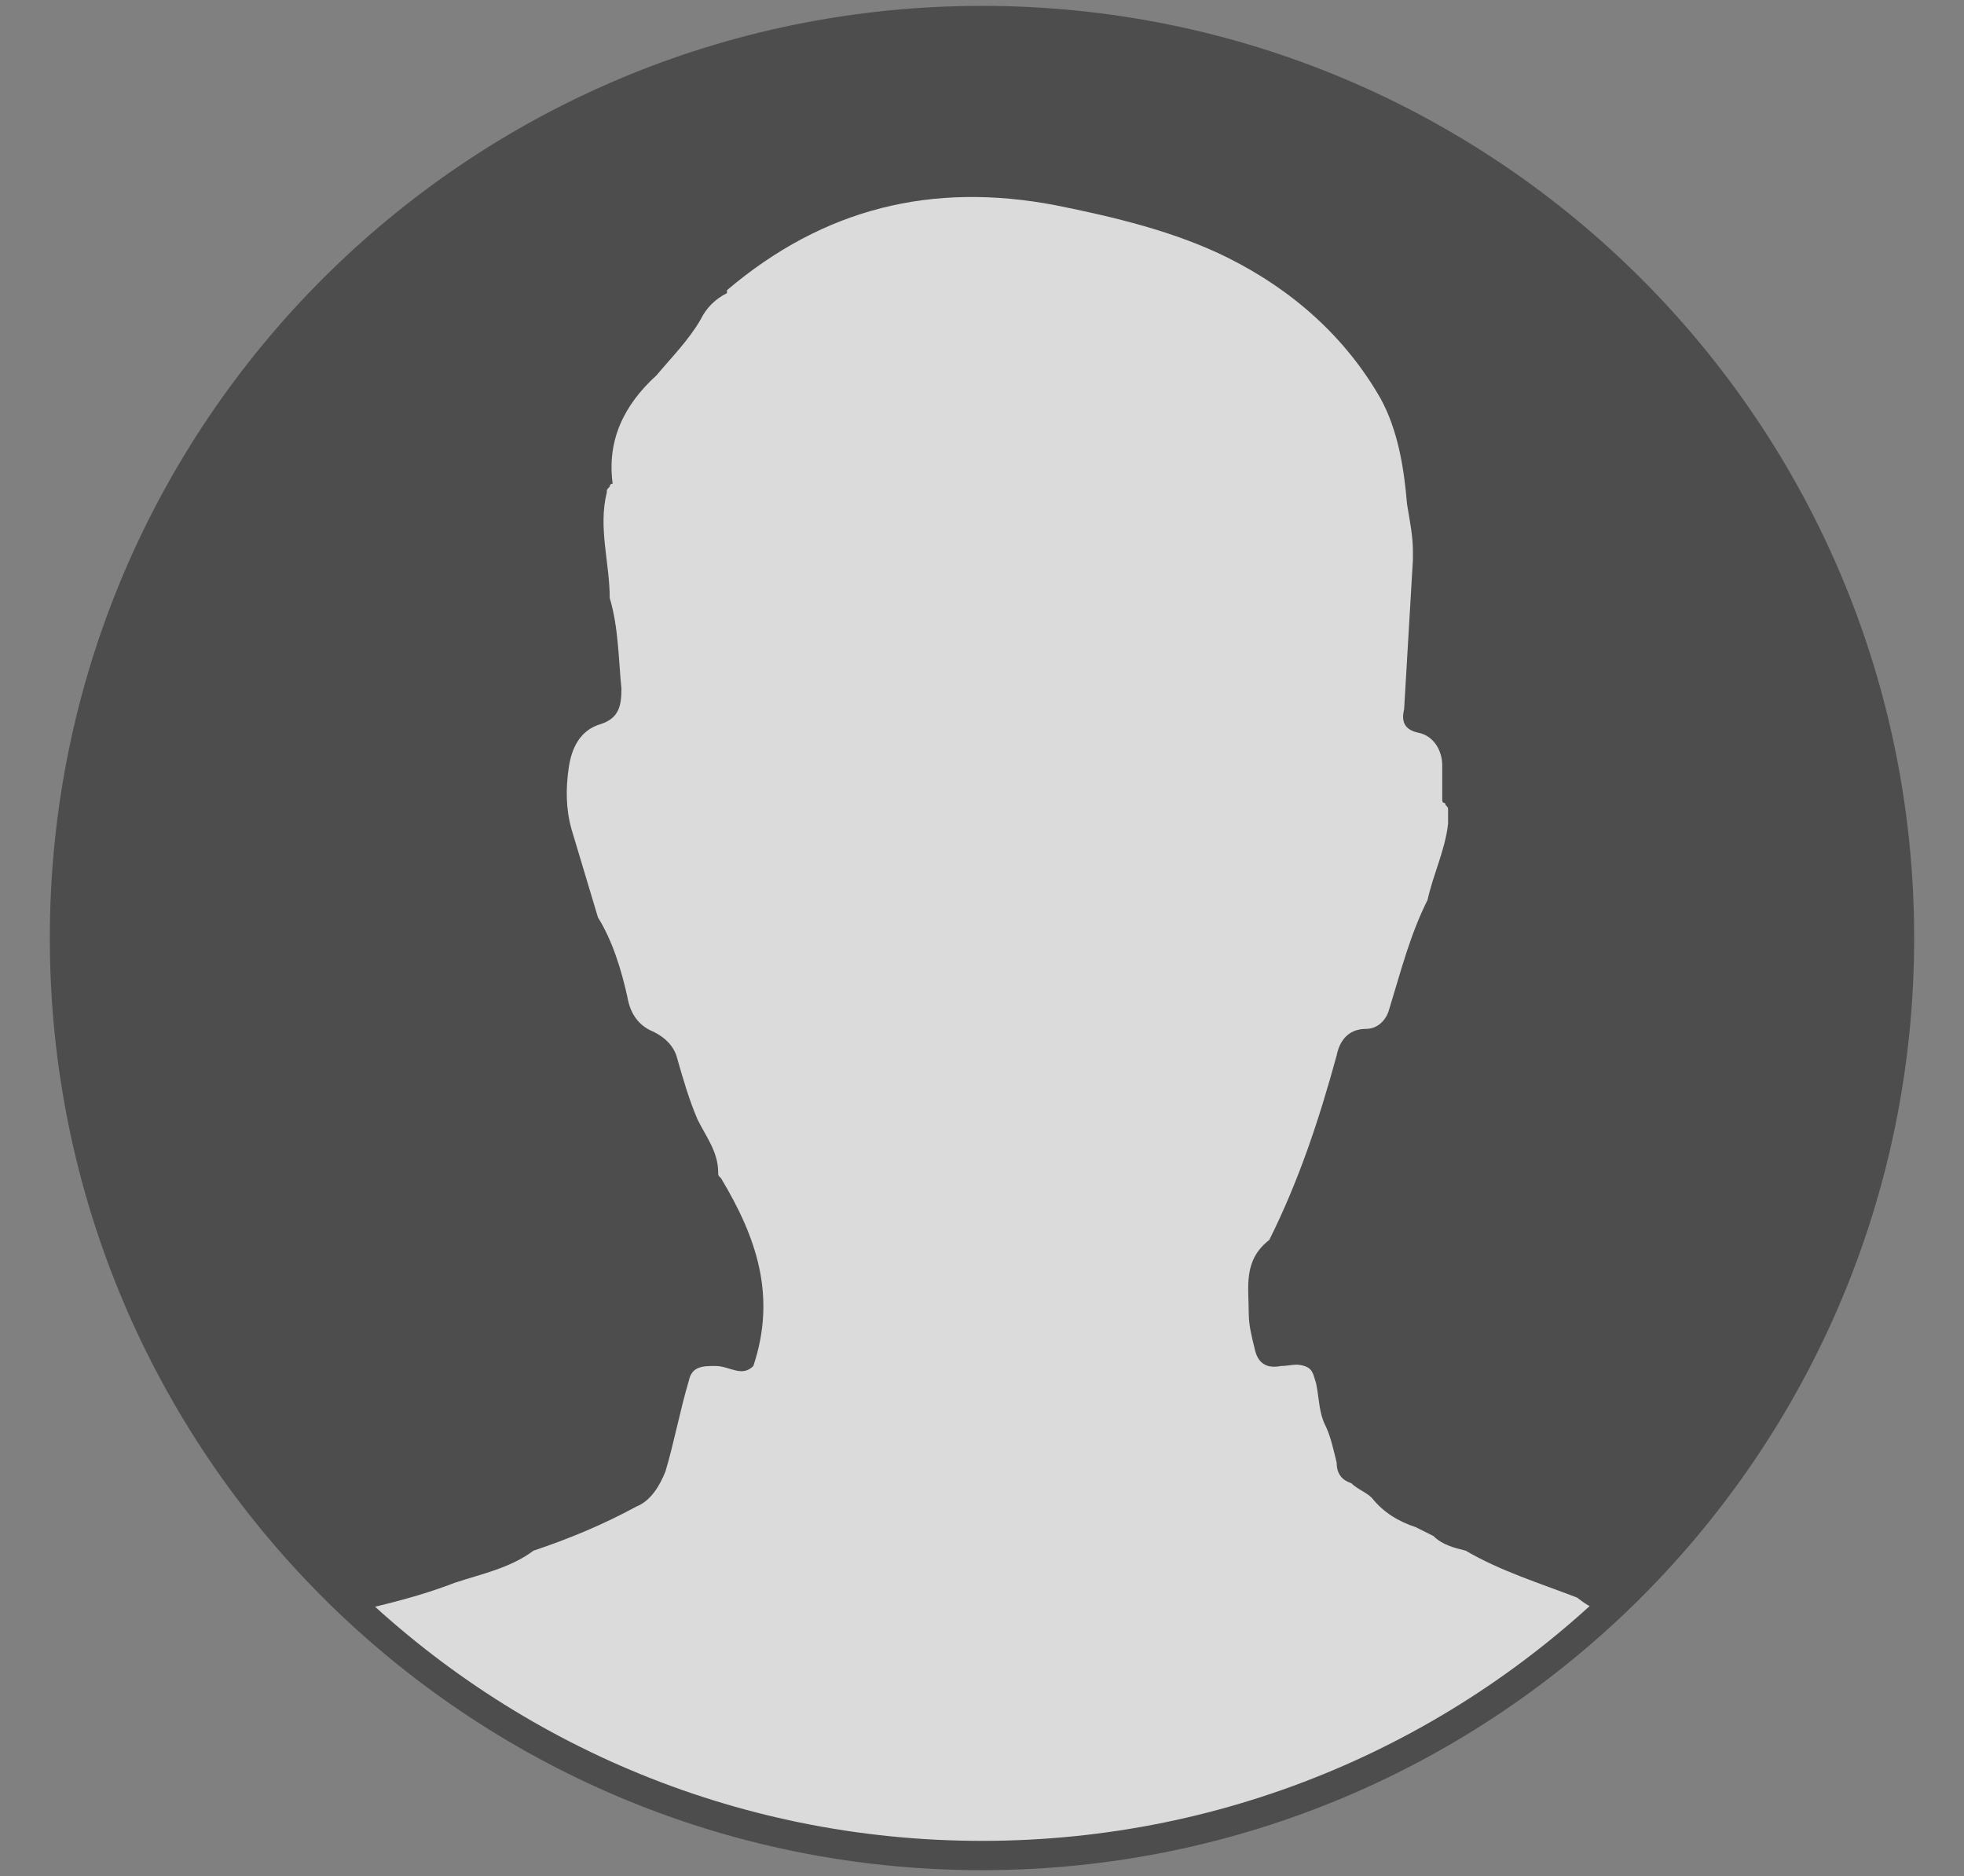
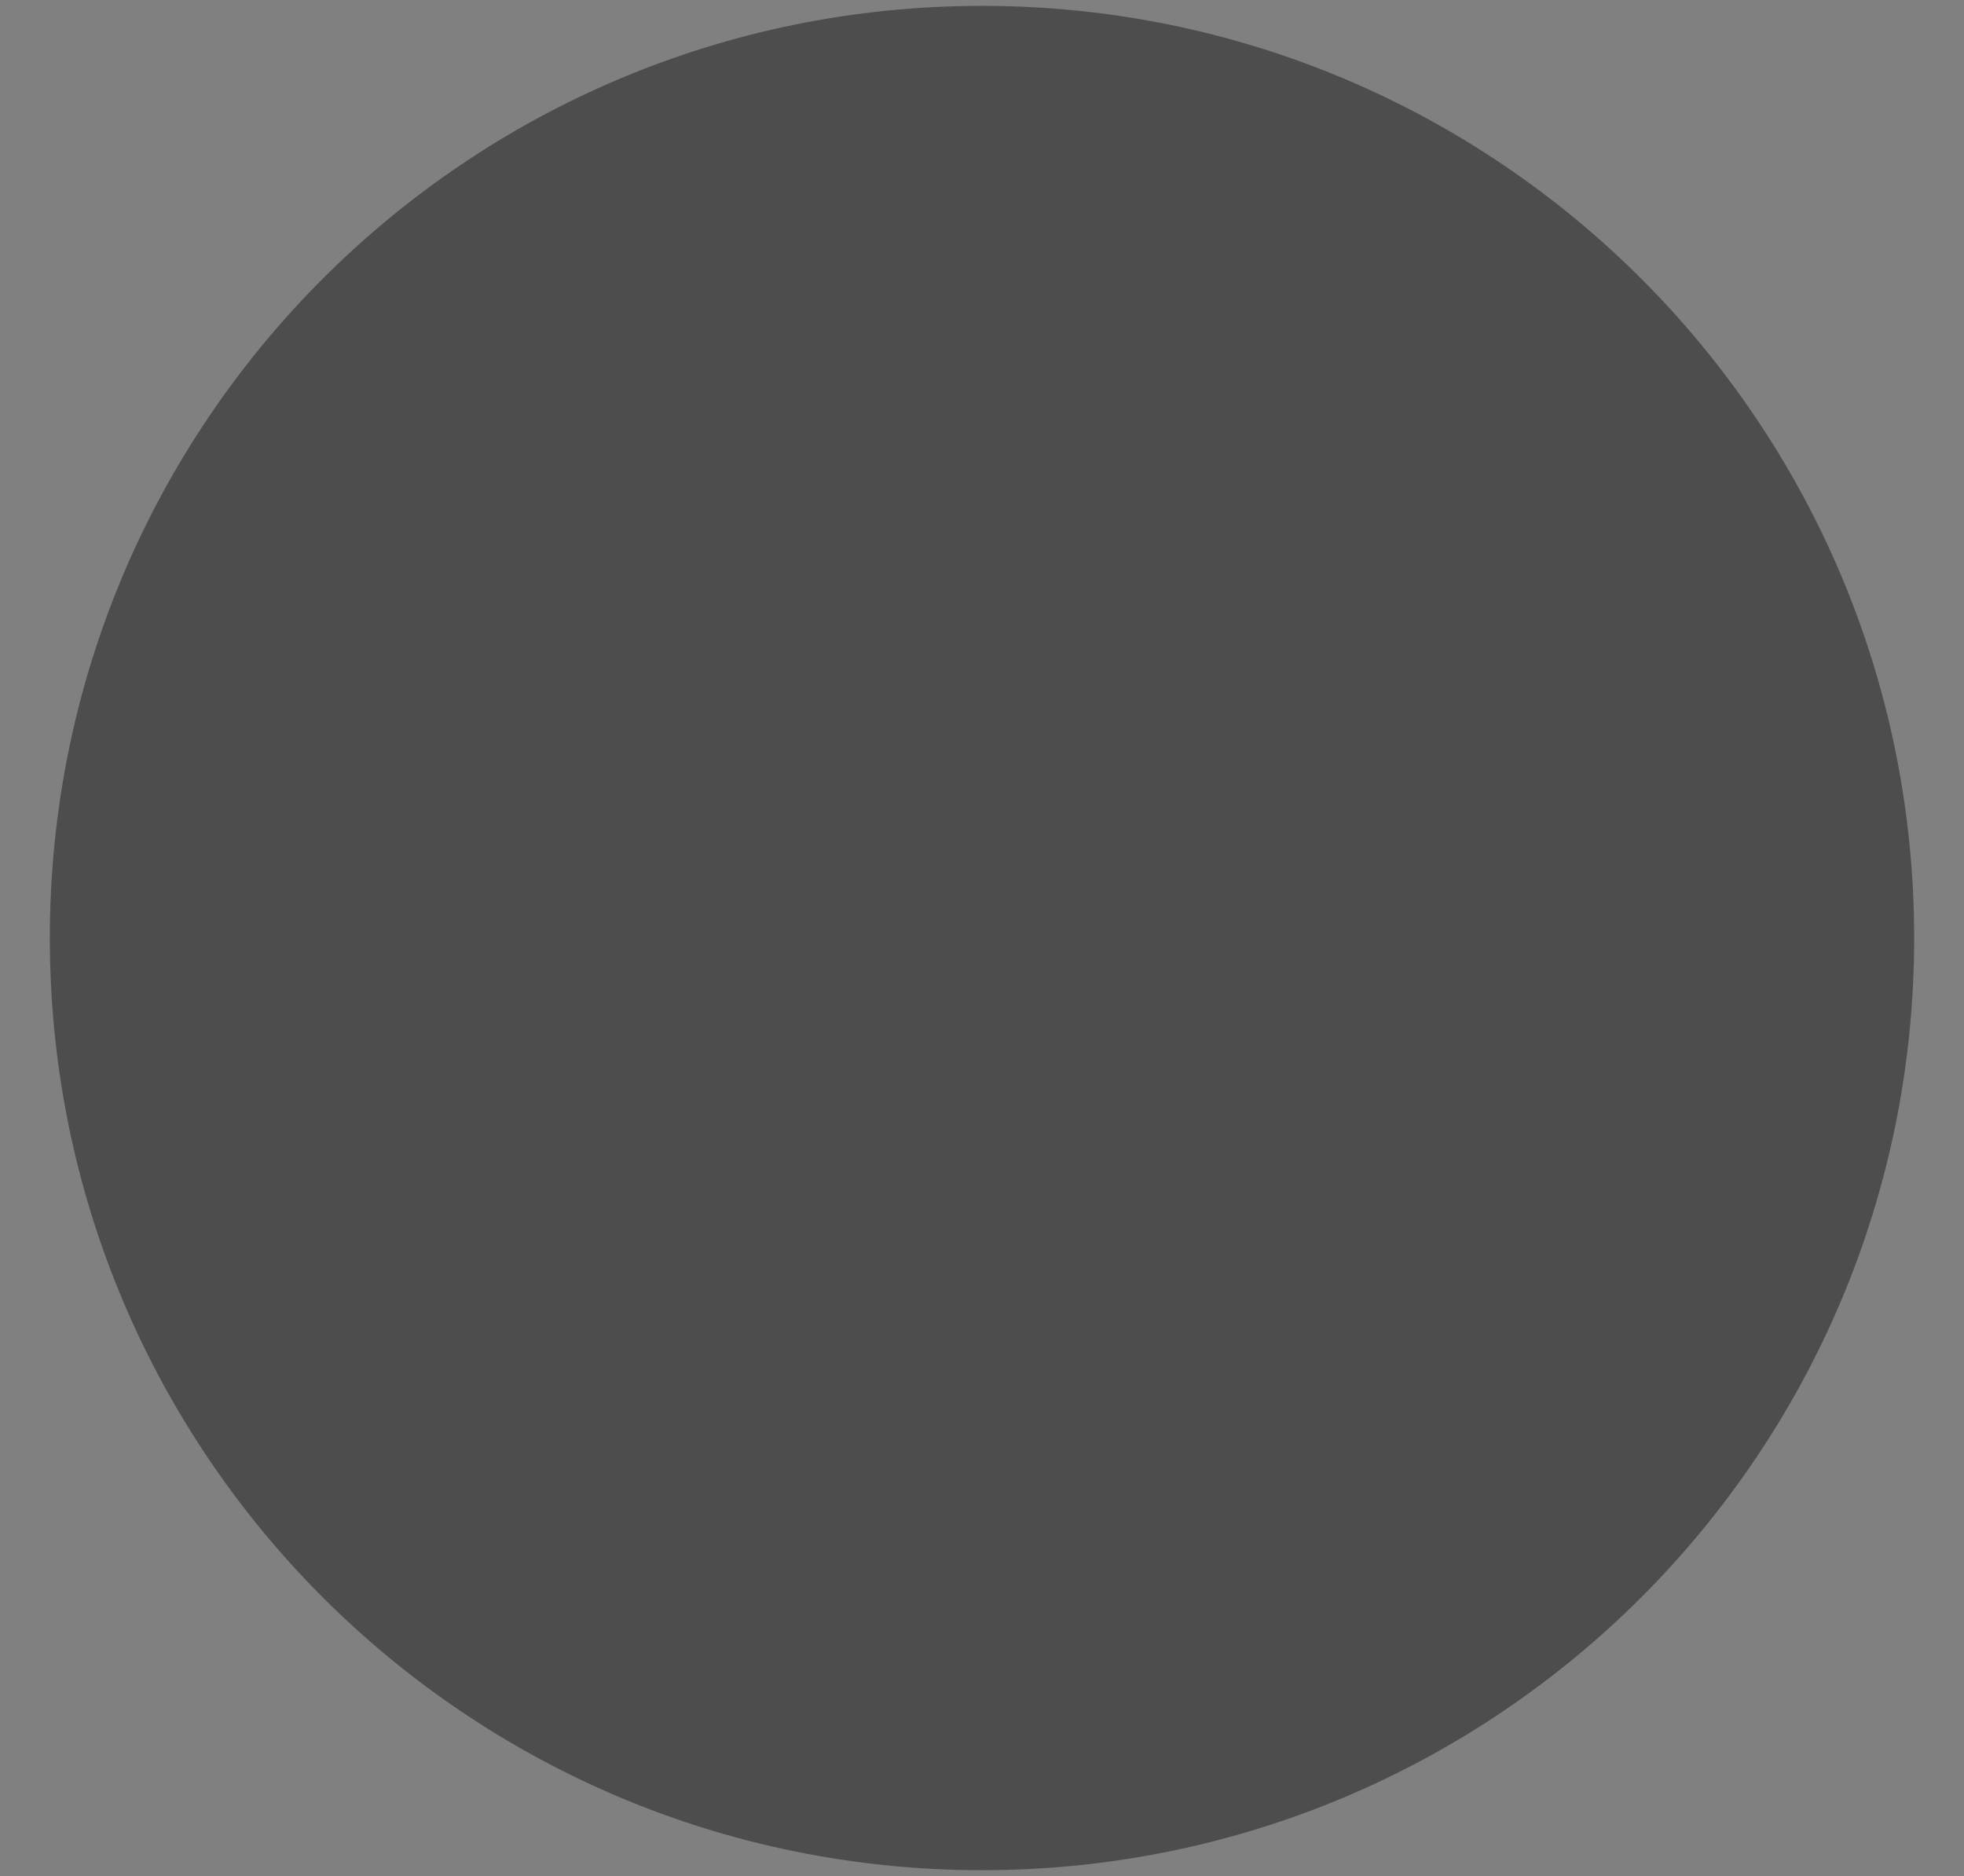
<svg xmlns="http://www.w3.org/2000/svg" xmlns:xlink="http://www.w3.org/1999/xlink" version="1.1" id="Capa_1" x="0px" y="0px" viewBox="0 0 67 64" style="enable-background:new 0 0 67 64;" xml:space="preserve">
  <rect x="0" y="0" width="67" height="64" fill="#808080" stroke="none" />
  <style type="text/css">
	
		.st0{opacity:0.8;clip-path:url(#SVGID_00000078007706818448927860000009943938832356014246_);fill-rule:evenodd;clip-rule:evenodd;fill:#FFFFFF;}
</style>
  <g>
    <defs>
      <path id="SVGID_1_" d="M64.8,32c0,17.3-14,31.3-31.3,31.3c-17.3,0-31.3-14-31.3-31.3s14-31.3,31.3-31.3    C50.8,0.7,64.8,14.7,64.8,32z" />
    </defs>
    <use xlink:href="#SVGID_1_" style="overflow:visible;fill:#4D4D4D;" />
    <clipPath id="SVGID_00000052084732614515294180000003187924396116814246_">
      <use xlink:href="#SVGID_1_" style="overflow:visible;" />
    </clipPath>
-     <path style="opacity:0.8;clip-path:url(#SVGID_00000052084732614515294180000003187924396116814246_);fill-rule:evenodd;clip-rule:evenodd;fill:#FFFFFF;" d="   M68.5,63.8c-0.4-1.2-1.1-2.2-1.8-3.2c-1.2-1.5-2.8-2.6-4.5-3.4c-0.5-0.2-1-0.5-1.6-0.7c-1.7-0.4-3.5-0.9-5.2-1.4   c-0.6,0-1.1-0.2-1.6-0.6c-1.3-0.5-2.6-0.9-3.8-1.6c-0.4-0.1-0.8-0.2-1.1-0.5c-0.2-0.1-0.4-0.2-0.6-0.3c-0.6-0.2-1.1-0.5-1.5-1   c-0.2-0.2-0.5-0.3-0.7-0.5c-0.3-0.1-0.5-0.3-0.5-0.7c-0.1-0.4-0.2-0.9-0.4-1.3c-0.2-0.4-0.2-0.9-0.3-1.4c-0.1-0.3-0.1-0.5-0.4-0.6   c-0.3-0.1-0.5,0-0.8,0c-0.5,0.1-0.8-0.1-0.9-0.6c-0.1-0.4-0.2-0.8-0.2-1.2c0-0.9-0.2-1.8,0.7-2.5c1-2,1.7-4.1,2.3-6.3   c0.1-0.5,0.4-0.9,1-0.9c0.4,0,0.7-0.3,0.8-0.7c0.4-1.3,0.7-2.5,1.3-3.7c0.2-0.9,0.6-1.7,0.7-2.6c0-0.2,0-0.4,0-0.5   c0-0.1-0.1-0.1-0.1-0.2c0,0-0.1,0-0.1-0.1c0-0.4,0-0.8,0-1.2c0-0.5-0.3-1-0.8-1.1c-0.5-0.1-0.6-0.4-0.5-0.8   c0.1-1.7,0.2-3.4,0.3-5.1c0-0.1,0-0.1,0-0.2c0,0,0-0.1,0-0.1c0-0.5-0.1-1-0.2-1.6c-0.1-1.2-0.3-2.5-0.9-3.6c-1.2-2.1-3-3.7-5.2-4.8   c-1.8-0.9-3.9-1.4-5.9-1.8c-4.2-0.8-7.9,0.1-11.2,2.9c0,0,0,0.1,0,0.1l0,0l0,0c-0.4,0.2-0.7,0.5-0.9,0.9c-0.4,0.7-1,1.3-1.5,1.9   c-1.1,1-1.7,2.2-1.5,3.7c0,0-0.1,0-0.1,0.1c-0.1,0.1-0.1,0.1-0.1,0.2c-0.3,1.2,0.1,2.4,0.1,3.6c0.3,1,0.3,2.1,0.4,3.1   c0,0.6-0.1,1-0.7,1.2c-0.7,0.2-1,0.8-1.1,1.5c-0.1,0.7-0.1,1.4,0.1,2.1c0.3,1,0.6,2,0.9,3c0.5,0.8,0.8,1.8,1,2.7   c0.1,0.6,0.4,1,0.9,1.2c0.4,0.2,0.7,0.5,0.8,0.9c0.2,0.7,0.4,1.4,0.7,2.1c0.3,0.6,0.7,1.1,0.7,1.8c0,0.1,0,0.1,0.1,0.2   c1.2,2,1.9,4,1.1,6.4c-0.4,0.4-0.8,0-1.3,0c-0.4,0-0.8,0-0.9,0.5c-0.3,1-0.5,2.1-0.8,3.1c-0.2,0.5-0.5,1-1,1.2   c-1.1,0.6-2.3,1.1-3.5,1.5c-0.8,0.6-1.8,0.8-2.7,1.1c-1.8,0.7-3.7,1-5.5,1.5c-2.3,0.6-4.4,1.4-6.3,2.8c-1,1.2-2.2,2.1-2.7,3.7   c0,0.7,0,1.3,0,2c0,0.5,0.1,0.6,0.6,0.6c22.3,0,44.5,0,66.8,0C68.7,64.5,68.6,64.1,68.5,63.8z" />
    <use xlink:href="#SVGID_1_" style="overflow:visible;fill:none;stroke:#4D4D4D;stroke-miterlimit:10;" />
  </g>
</svg>